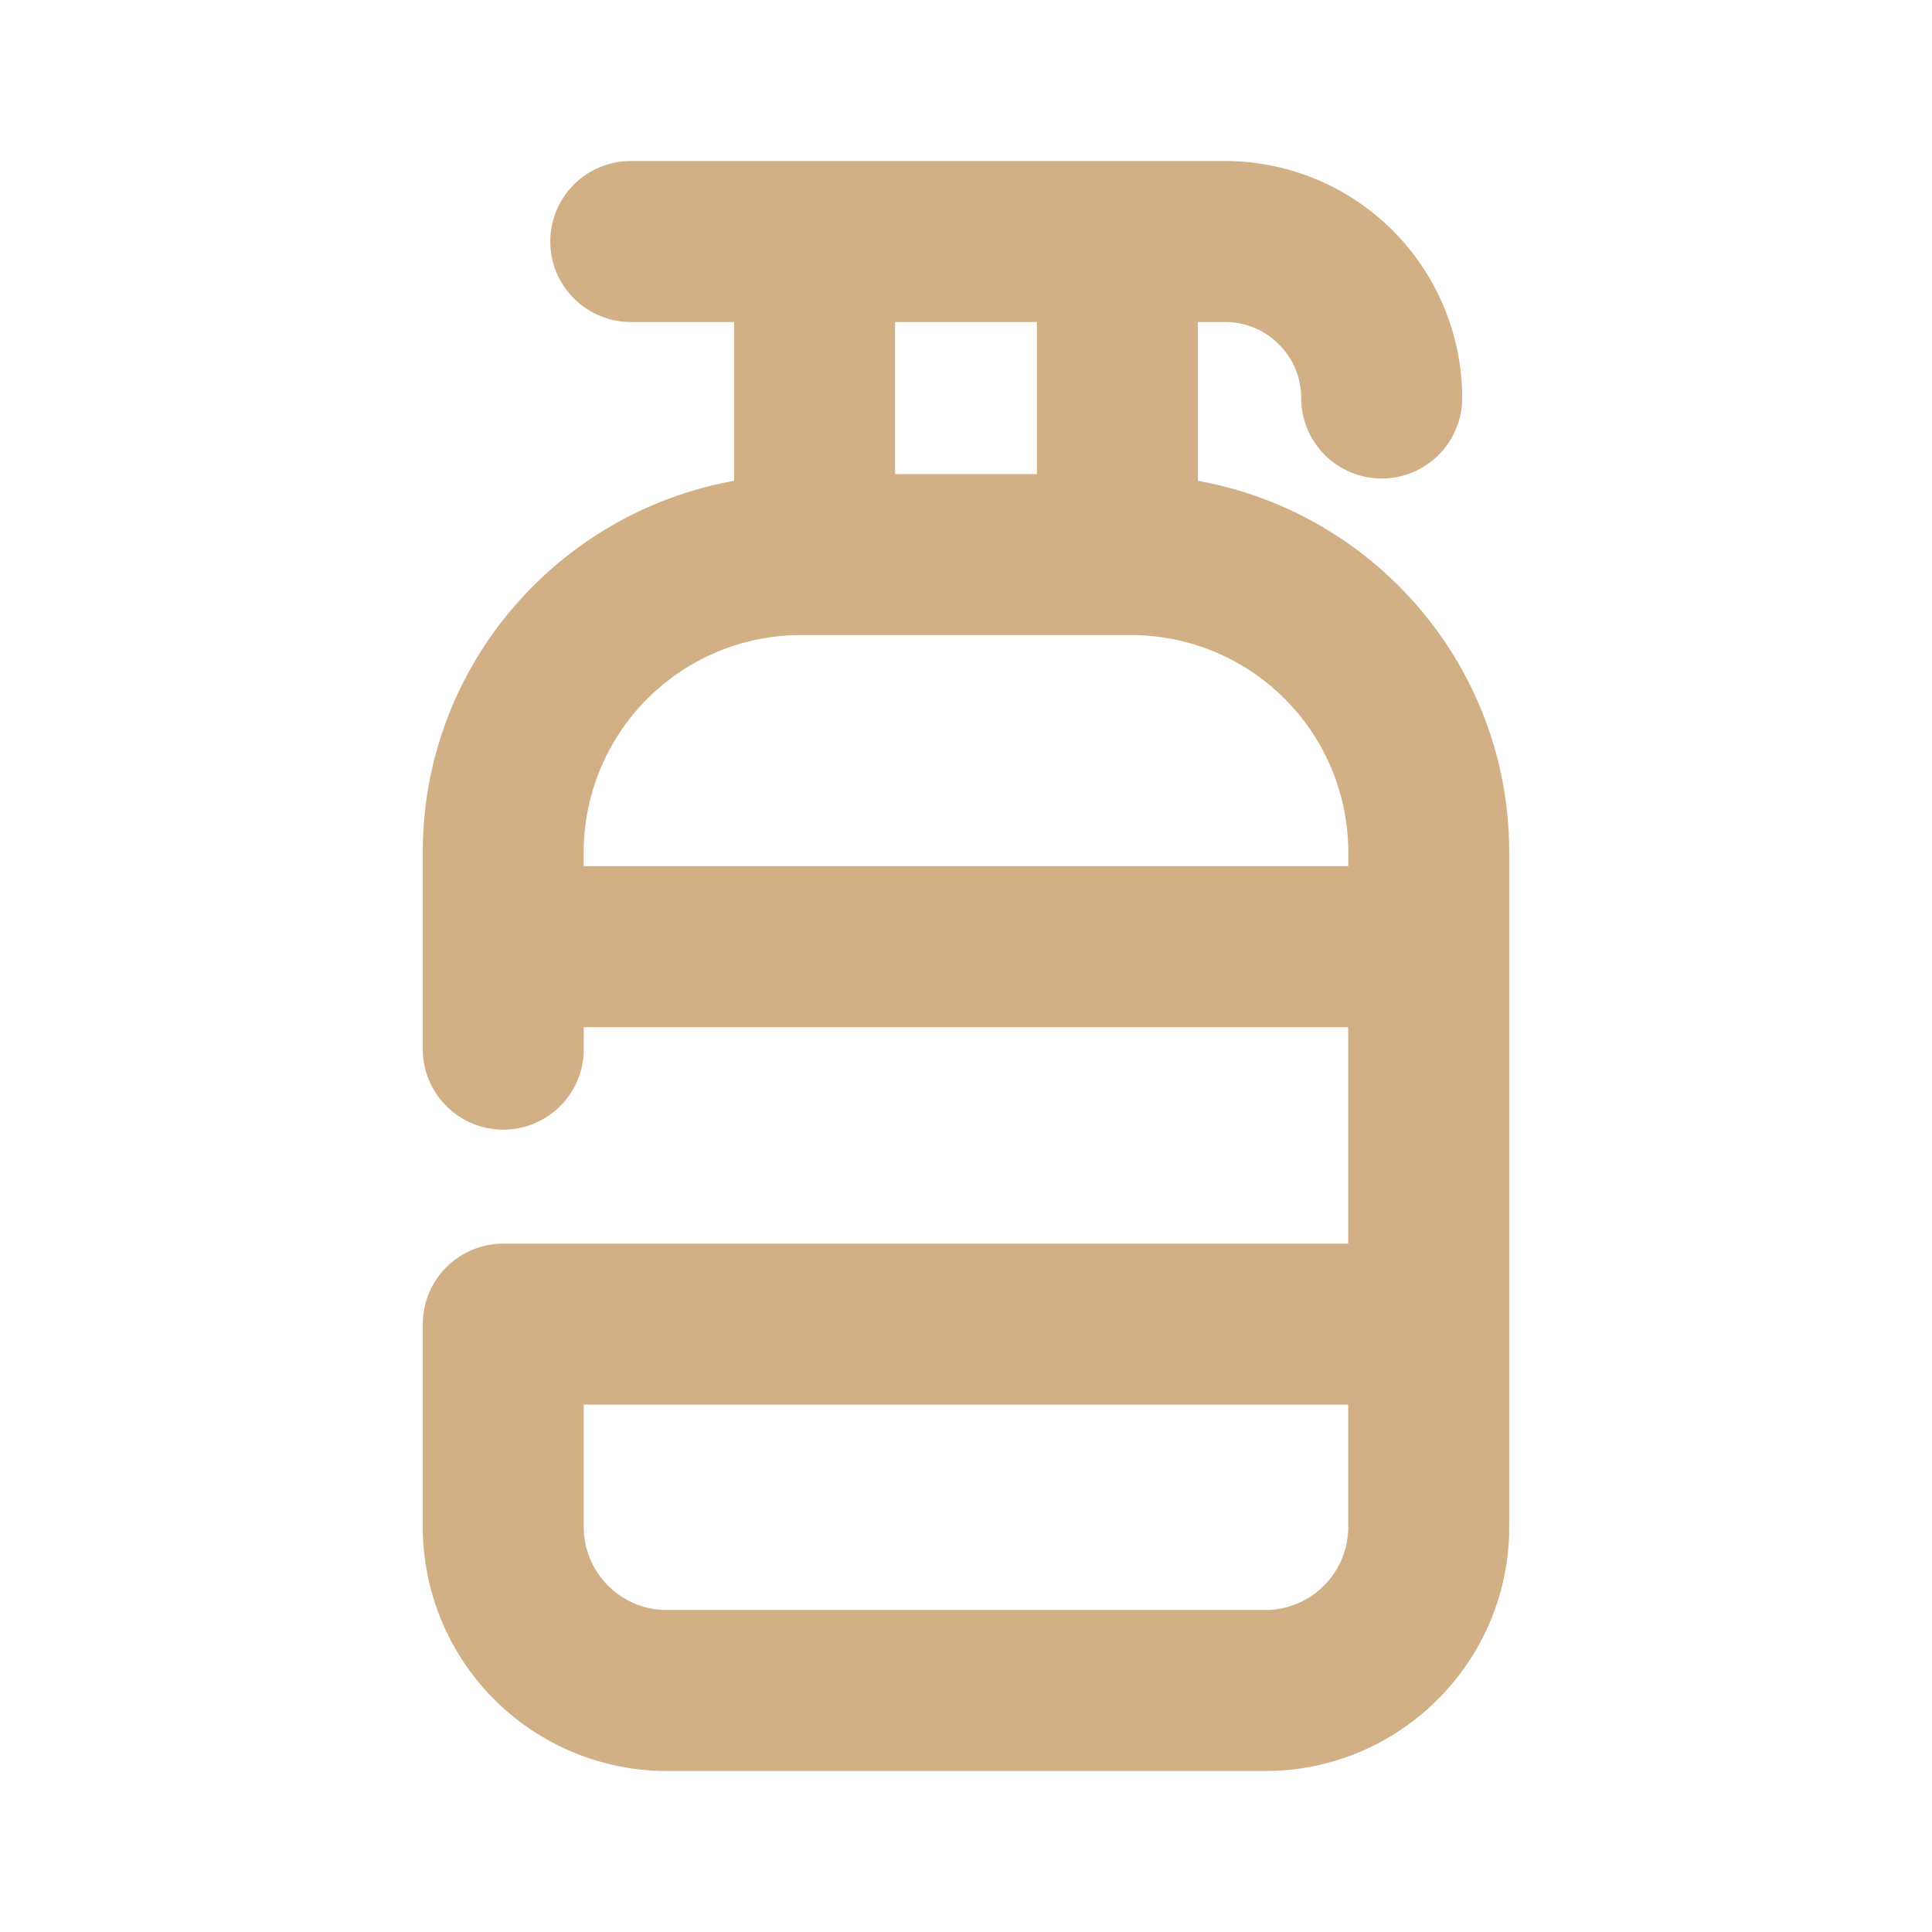
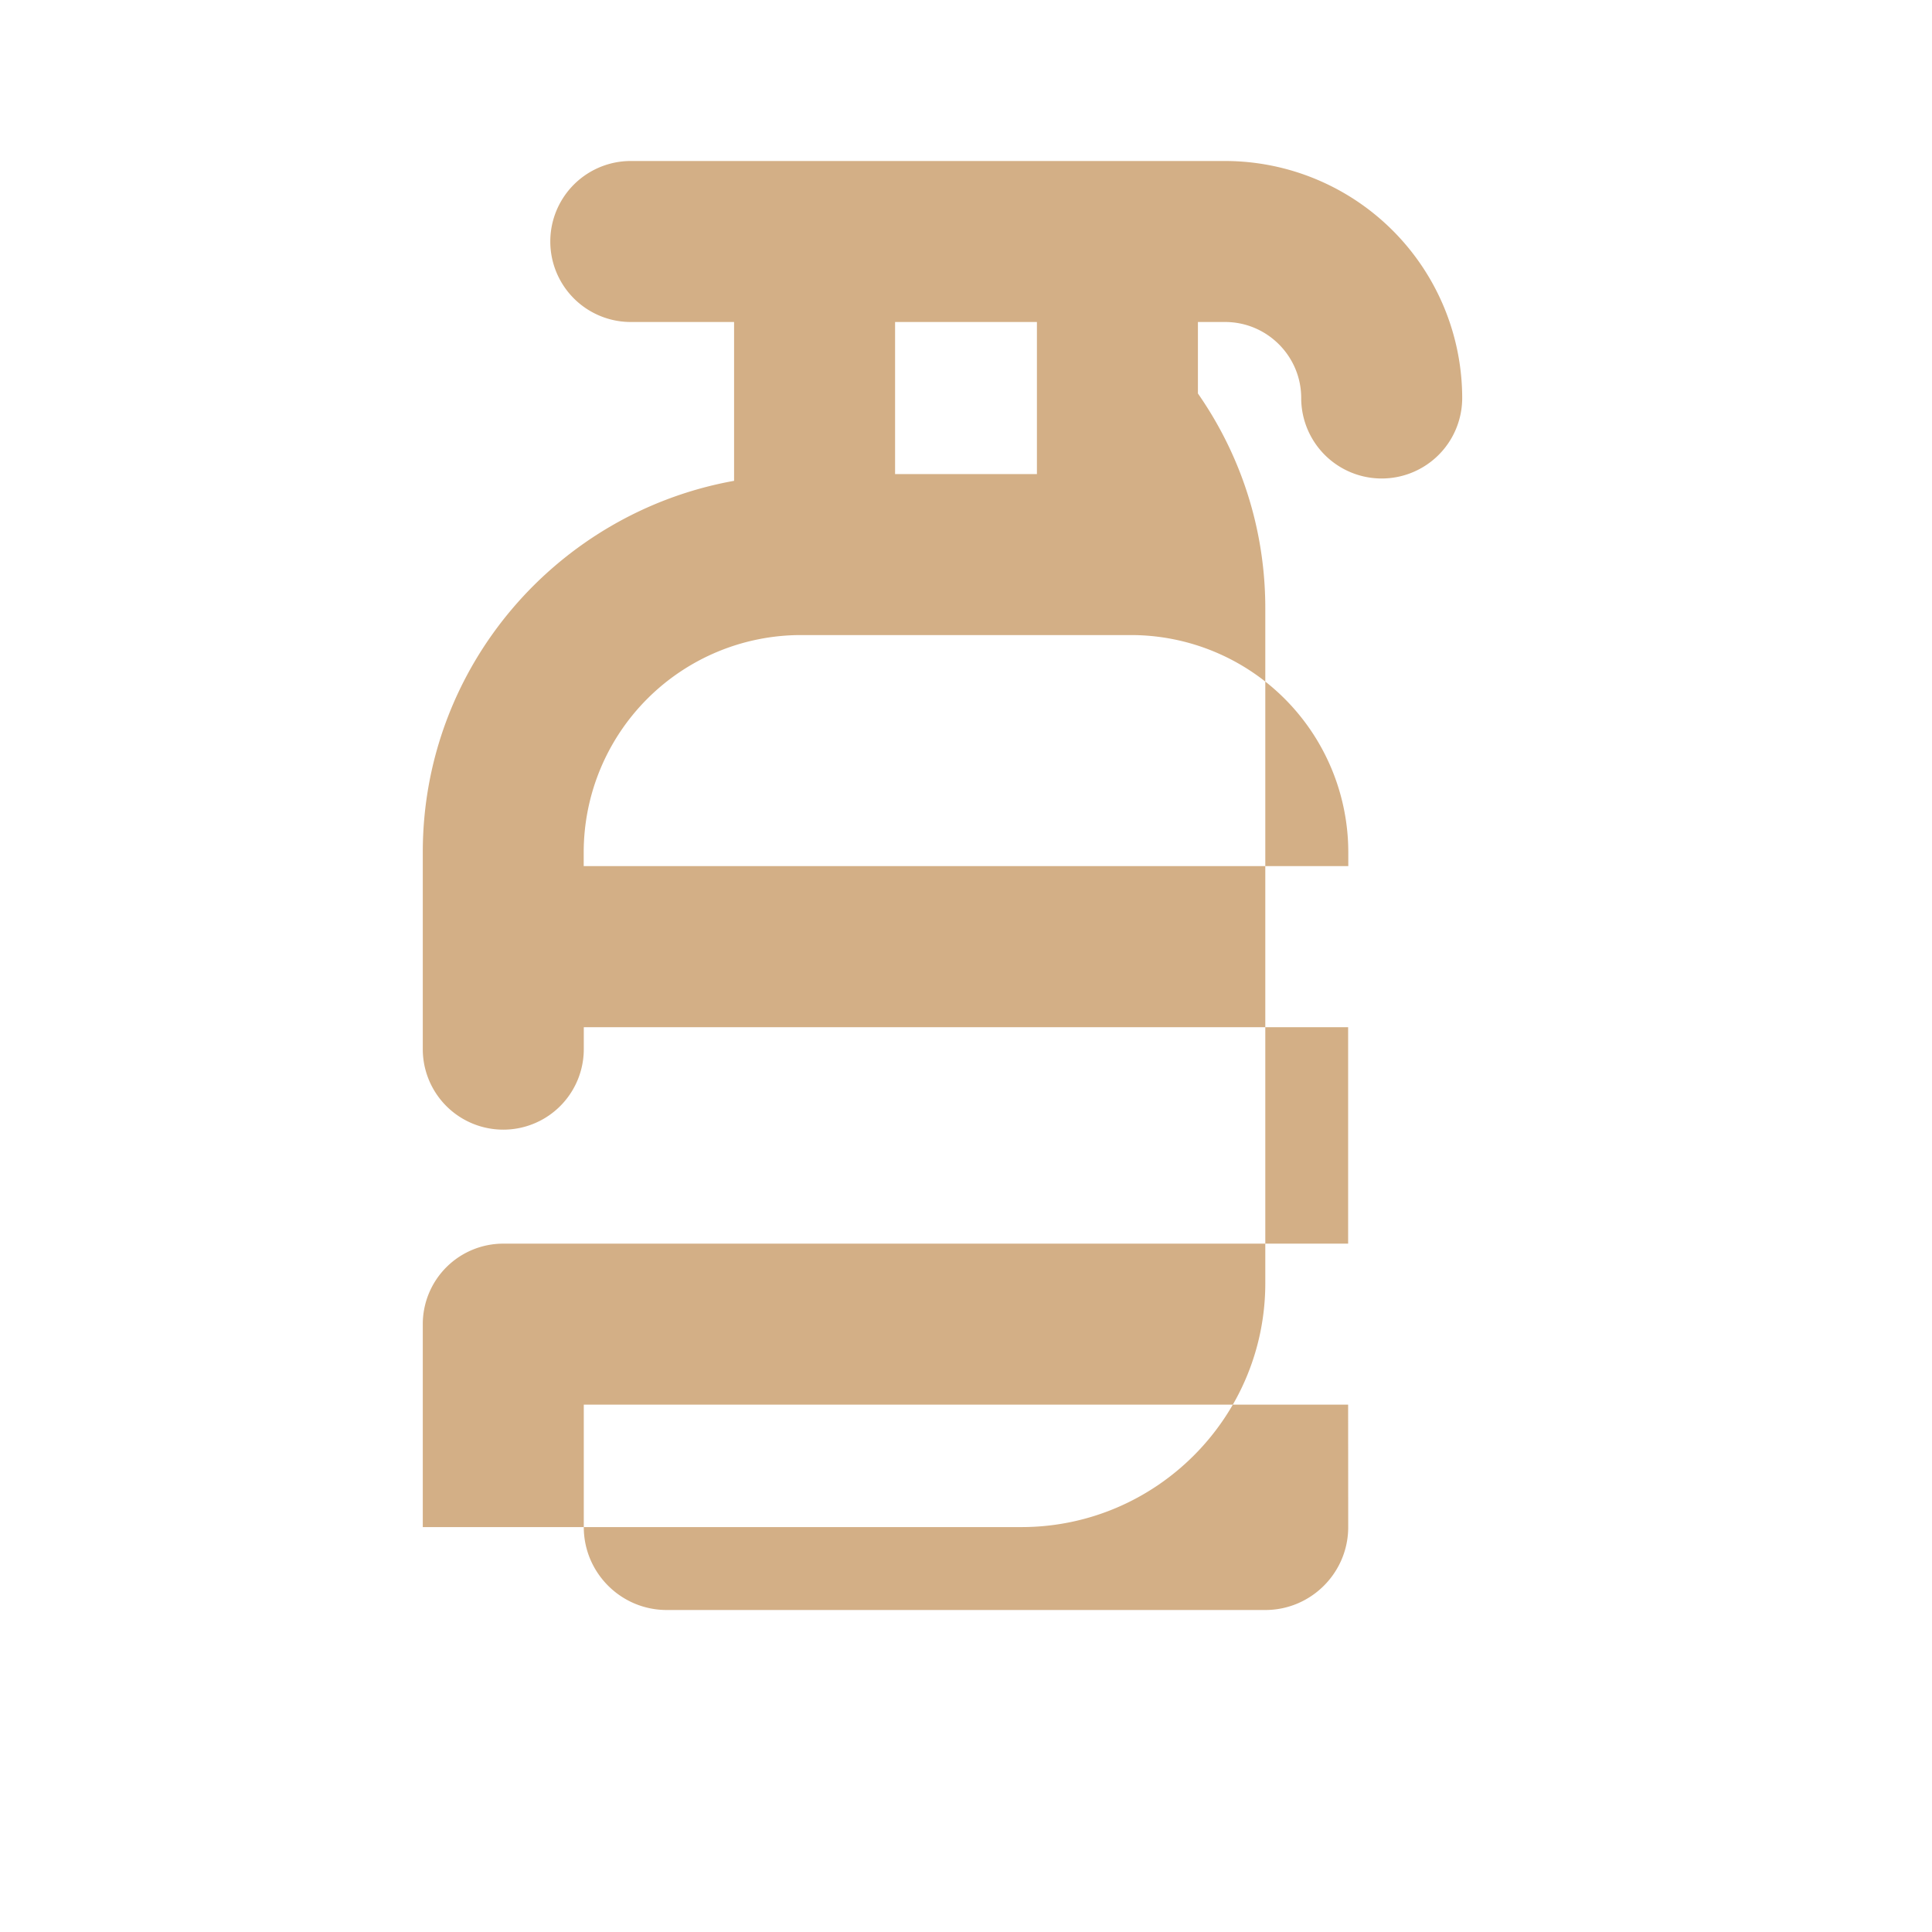
<svg xmlns="http://www.w3.org/2000/svg" width="24" height="24" fill="none">
-   <path fill="#D3AF86" d="M14.881 5.973V4h.338c.521 0 .945.424.945.944a1 1 0 0 0 2 0A2.948 2.948 0 0 0 15.219 2H7.836a1 1 0 0 0 0 2h1.283v1.973c-2.194.394-3.867 2.307-3.867 4.613v2.447a1 1 0 0 0 2 0v-.273h9.495v2.689H6.252a1 1 0 0 0-1 1v2.521A3.033 3.033 0 0 0 8.282 22h7.436c1.67 0 3.03-1.359 3.03-3.03v-8.384c0-2.306-1.673-4.219-3.867-4.613zm1.867 12.997c0 .568-.462 1.03-1.03 1.03H8.282c-.568 0-1.03-.462-1.03-1.03v-1.521h9.495l.001 1.521zM12.881 4v1.889h-1.762V4h1.762zm-5.63 6.759v-.173A2.7 2.7 0 0 1 9.95 7.889h4.102a2.7 2.7 0 0 1 2.697 2.697v.173H7.252z" />
+   <path fill="#D3AF86" d="M14.881 5.973V4h.338c.521 0 .945.424.945.944a1 1 0 0 0 2 0A2.948 2.948 0 0 0 15.219 2H7.836a1 1 0 0 0 0 2h1.283v1.973c-2.194.394-3.867 2.307-3.867 4.613v2.447a1 1 0 0 0 2 0v-.273h9.495v2.689H6.252a1 1 0 0 0-1 1v2.521h7.436c1.67 0 3.03-1.359 3.03-3.03v-8.384c0-2.306-1.673-4.219-3.867-4.613zm1.867 12.997c0 .568-.462 1.03-1.03 1.03H8.282c-.568 0-1.03-.462-1.03-1.03v-1.521h9.495l.001 1.521zM12.881 4v1.889h-1.762V4h1.762zm-5.63 6.759v-.173A2.7 2.7 0 0 1 9.95 7.889h4.102a2.7 2.7 0 0 1 2.697 2.697v.173H7.252z" />
</svg>